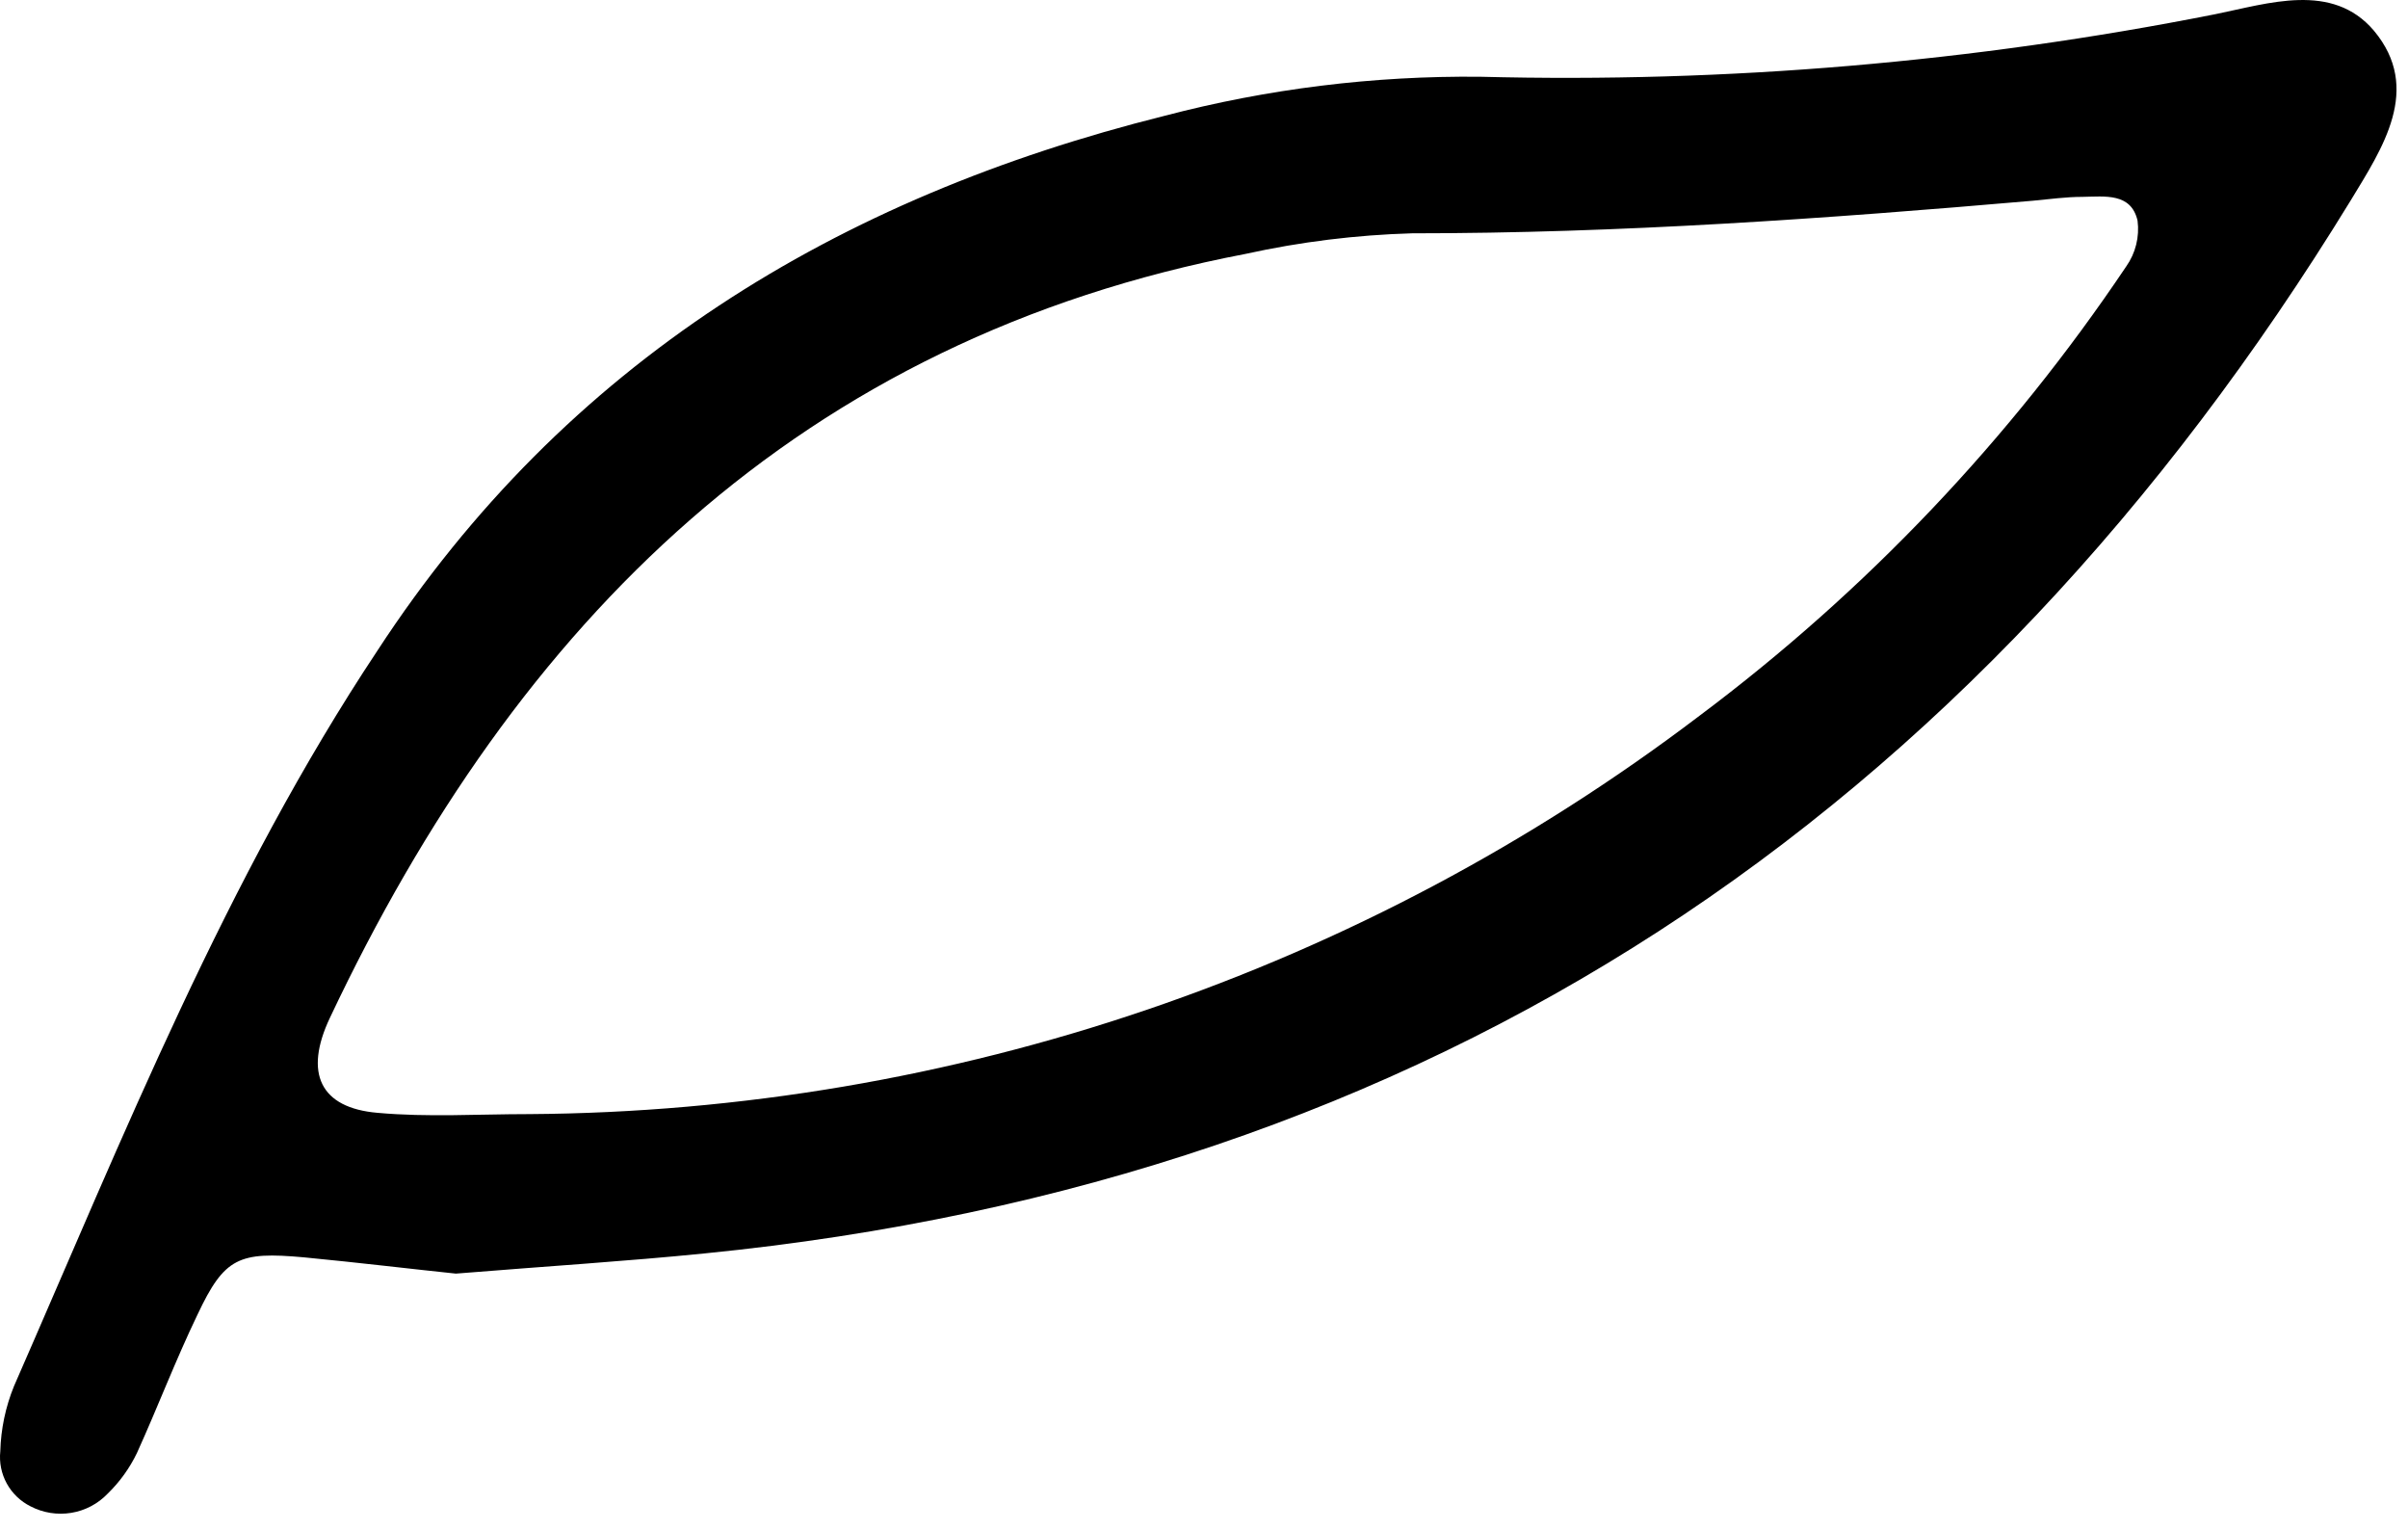
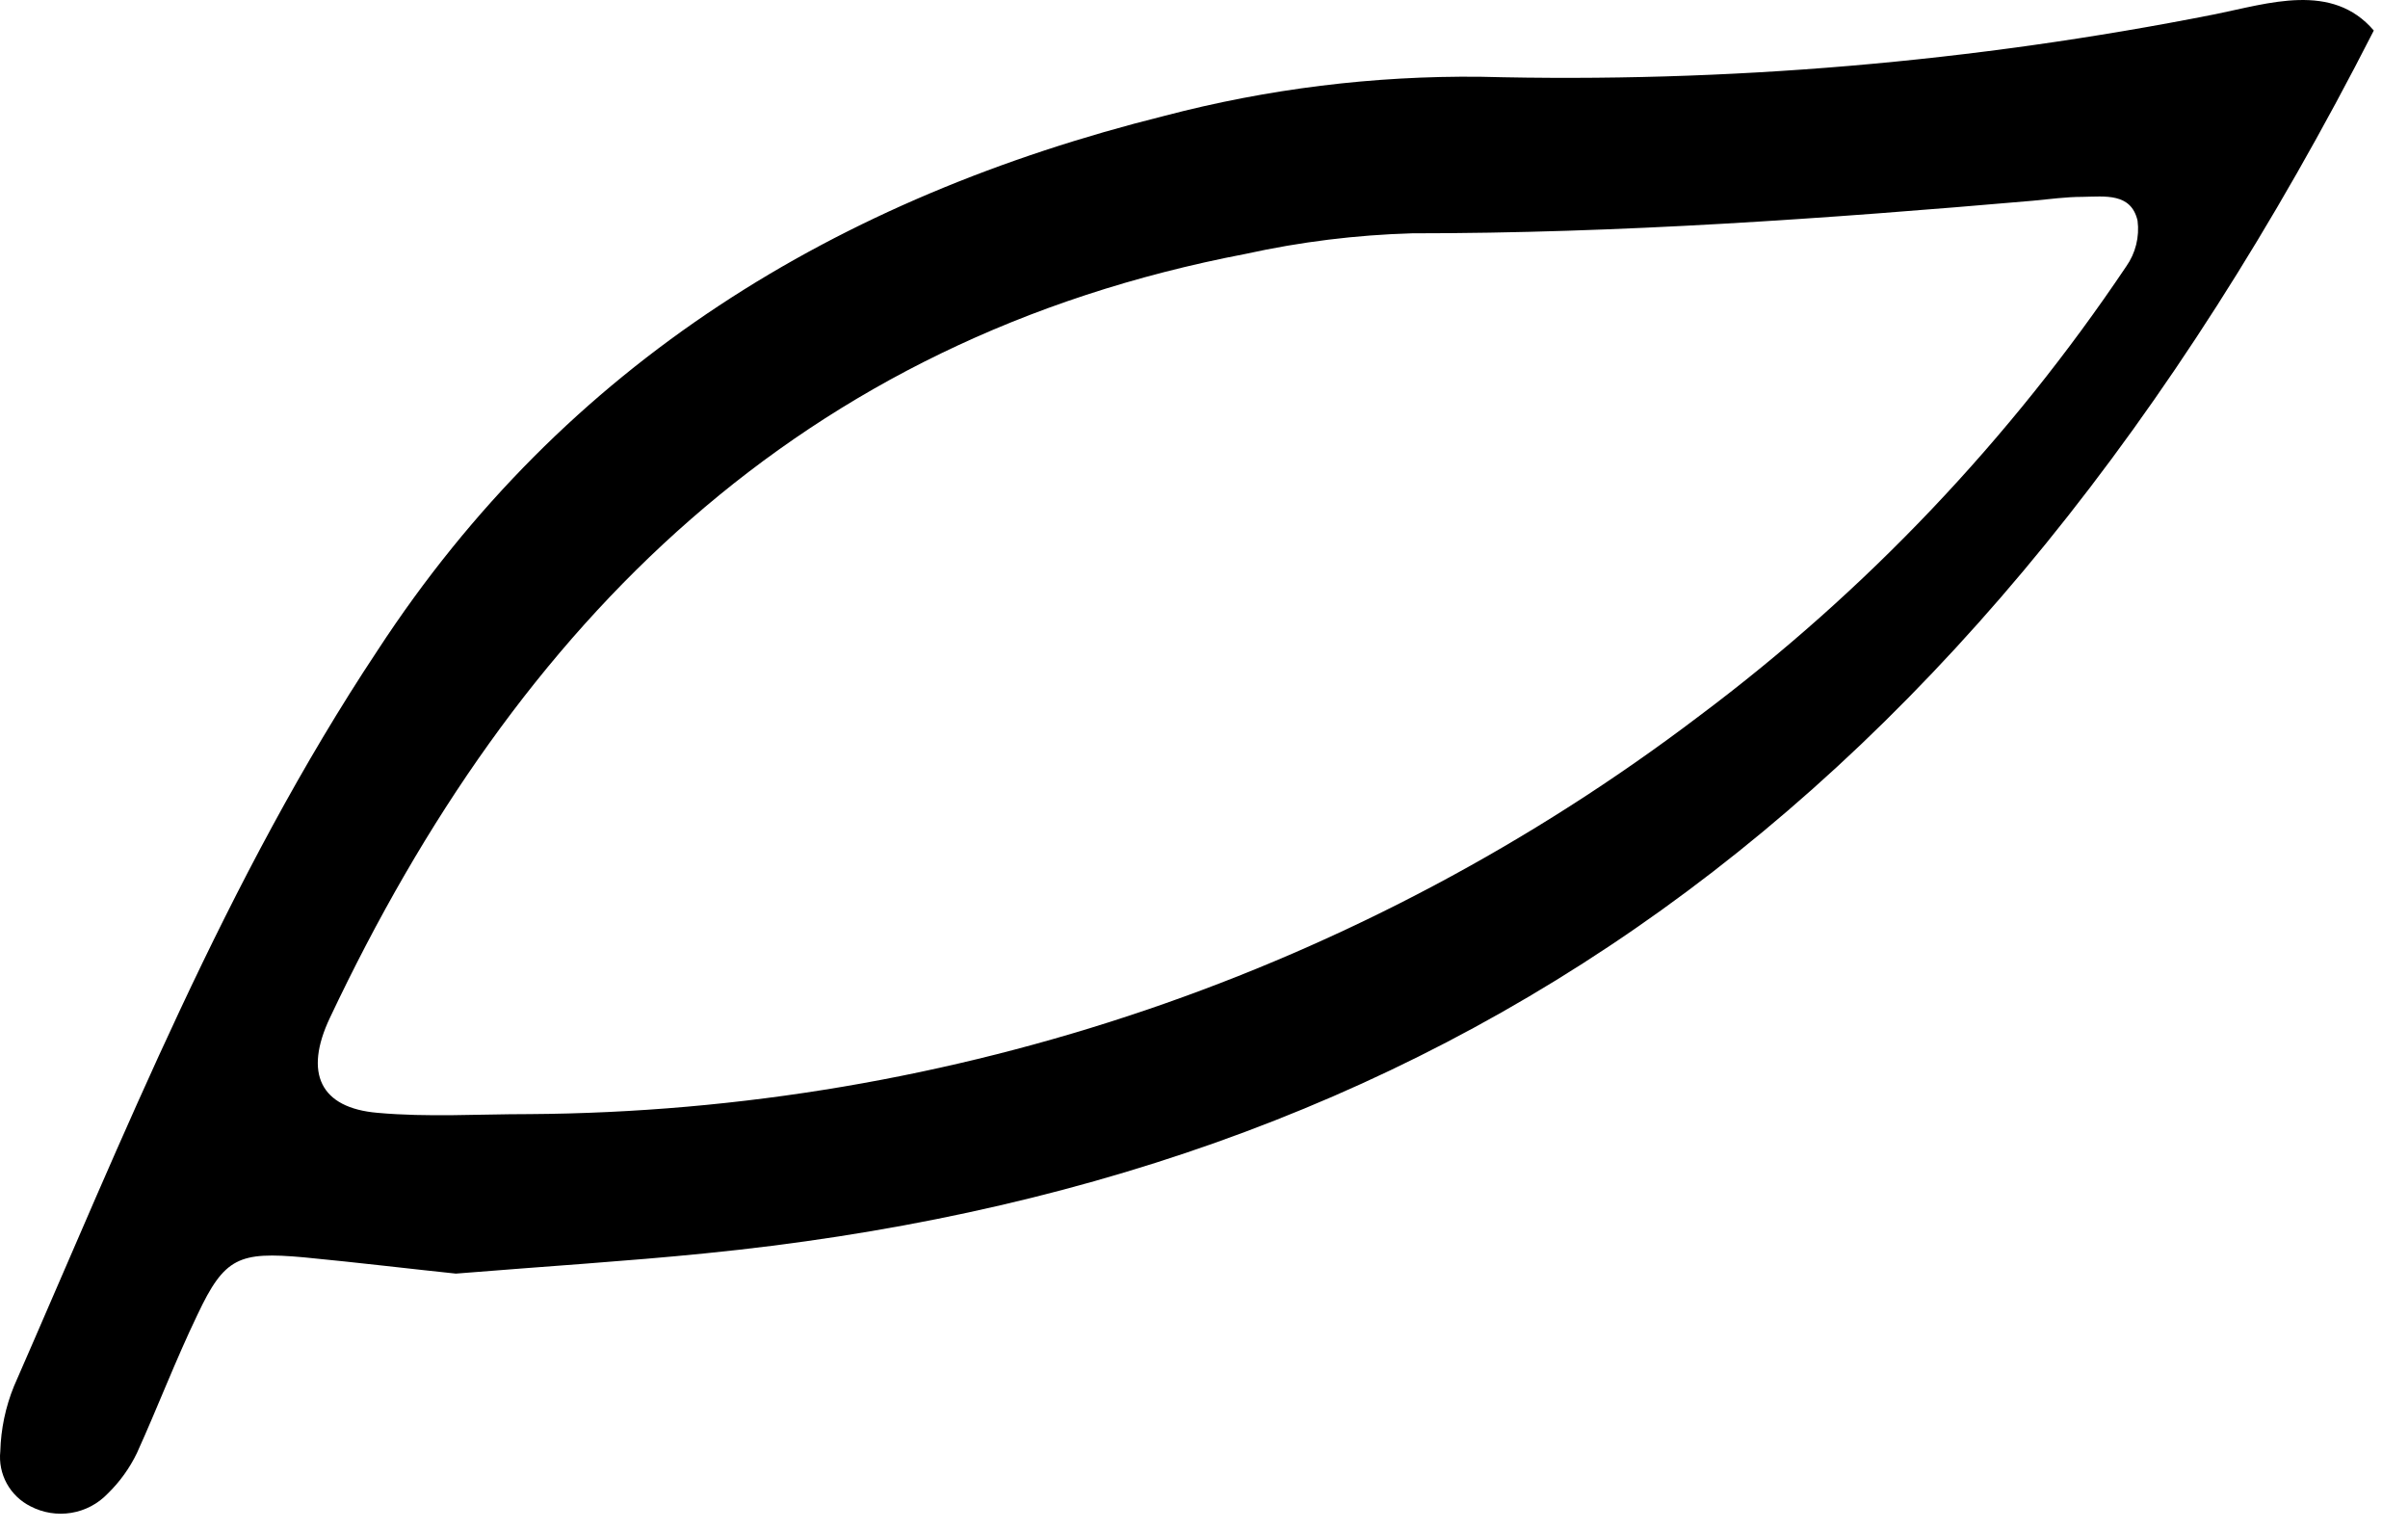
<svg xmlns="http://www.w3.org/2000/svg" width="74" height="47" viewBox="0 0 74 47" fill="none">
-   <path d="M14.009 39.128C12.749 38.998 11.009 38.788 9.339 38.628C7.339 38.448 6.899 38.628 6.069 40.388C5.399 41.778 4.849 43.228 4.209 44.638C3.985 45.104 3.68 45.527 3.309 45.888C3.01 46.201 2.617 46.408 2.189 46.478C1.762 46.548 1.323 46.478 0.939 46.278C0.63 46.124 0.376 45.88 0.209 45.578C0.043 45.276 -0.027 44.931 0.009 44.588C0.028 43.901 0.17 43.224 0.429 42.588C3.809 34.868 6.949 26.988 11.599 19.988C17.379 11.128 25.739 6.068 35.789 3.558C38.955 2.727 42.217 2.324 45.489 2.358C53.064 2.554 60.637 1.91 68.069 0.438C69.709 0.108 71.669 -0.562 72.949 0.938C74.449 2.728 73.209 4.558 72.239 6.158C60.619 25.118 44.009 36.288 21.649 38.508C19.259 38.748 16.849 38.898 14.009 39.128ZM16.259 34.228C29.257 34.143 41.878 29.849 52.229 21.988C57.345 18.159 61.777 13.493 65.339 8.188C65.629 7.778 65.753 7.275 65.689 6.778C65.489 5.918 64.689 6.038 63.999 6.048C63.489 6.048 62.999 6.118 62.459 6.168C56.109 6.718 49.769 7.168 43.389 7.168C41.673 7.218 39.966 7.429 38.289 7.798C24.579 10.418 15.889 19.098 10.139 31.268C9.329 32.978 9.849 34.038 11.599 34.188C13.139 34.328 14.689 34.228 16.239 34.228H16.259Z" fill="black" />
+   <path d="M14.009 39.128C12.749 38.998 11.009 38.788 9.339 38.628C7.339 38.448 6.899 38.628 6.069 40.388C5.399 41.778 4.849 43.228 4.209 44.638C3.985 45.104 3.68 45.527 3.309 45.888C3.01 46.201 2.617 46.408 2.189 46.478C1.762 46.548 1.323 46.478 0.939 46.278C0.63 46.124 0.376 45.88 0.209 45.578C0.043 45.276 -0.027 44.931 0.009 44.588C0.028 43.901 0.17 43.224 0.429 42.588C3.809 34.868 6.949 26.988 11.599 19.988C17.379 11.128 25.739 6.068 35.789 3.558C38.955 2.727 42.217 2.324 45.489 2.358C53.064 2.554 60.637 1.91 68.069 0.438C69.709 0.108 71.669 -0.562 72.949 0.938C60.619 25.118 44.009 36.288 21.649 38.508C19.259 38.748 16.849 38.898 14.009 39.128ZM16.259 34.228C29.257 34.143 41.878 29.849 52.229 21.988C57.345 18.159 61.777 13.493 65.339 8.188C65.629 7.778 65.753 7.275 65.689 6.778C65.489 5.918 64.689 6.038 63.999 6.048C63.489 6.048 62.999 6.118 62.459 6.168C56.109 6.718 49.769 7.168 43.389 7.168C41.673 7.218 39.966 7.429 38.289 7.798C24.579 10.418 15.889 19.098 10.139 31.268C9.329 32.978 9.849 34.038 11.599 34.188C13.139 34.328 14.689 34.228 16.239 34.228H16.259Z" fill="black" />
</svg>